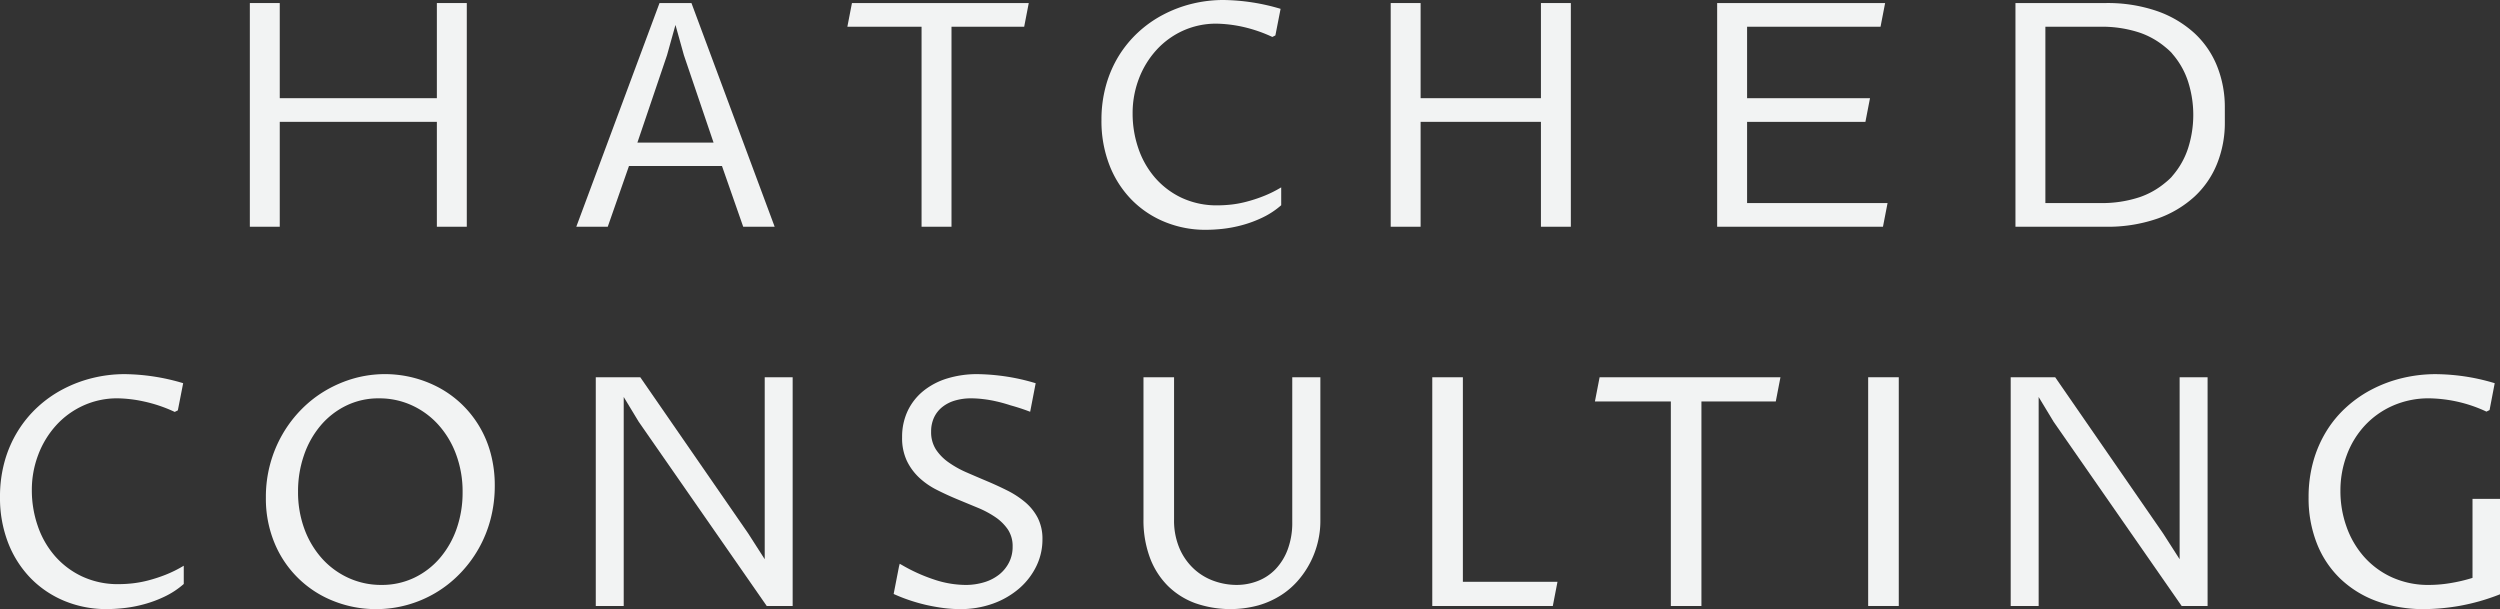
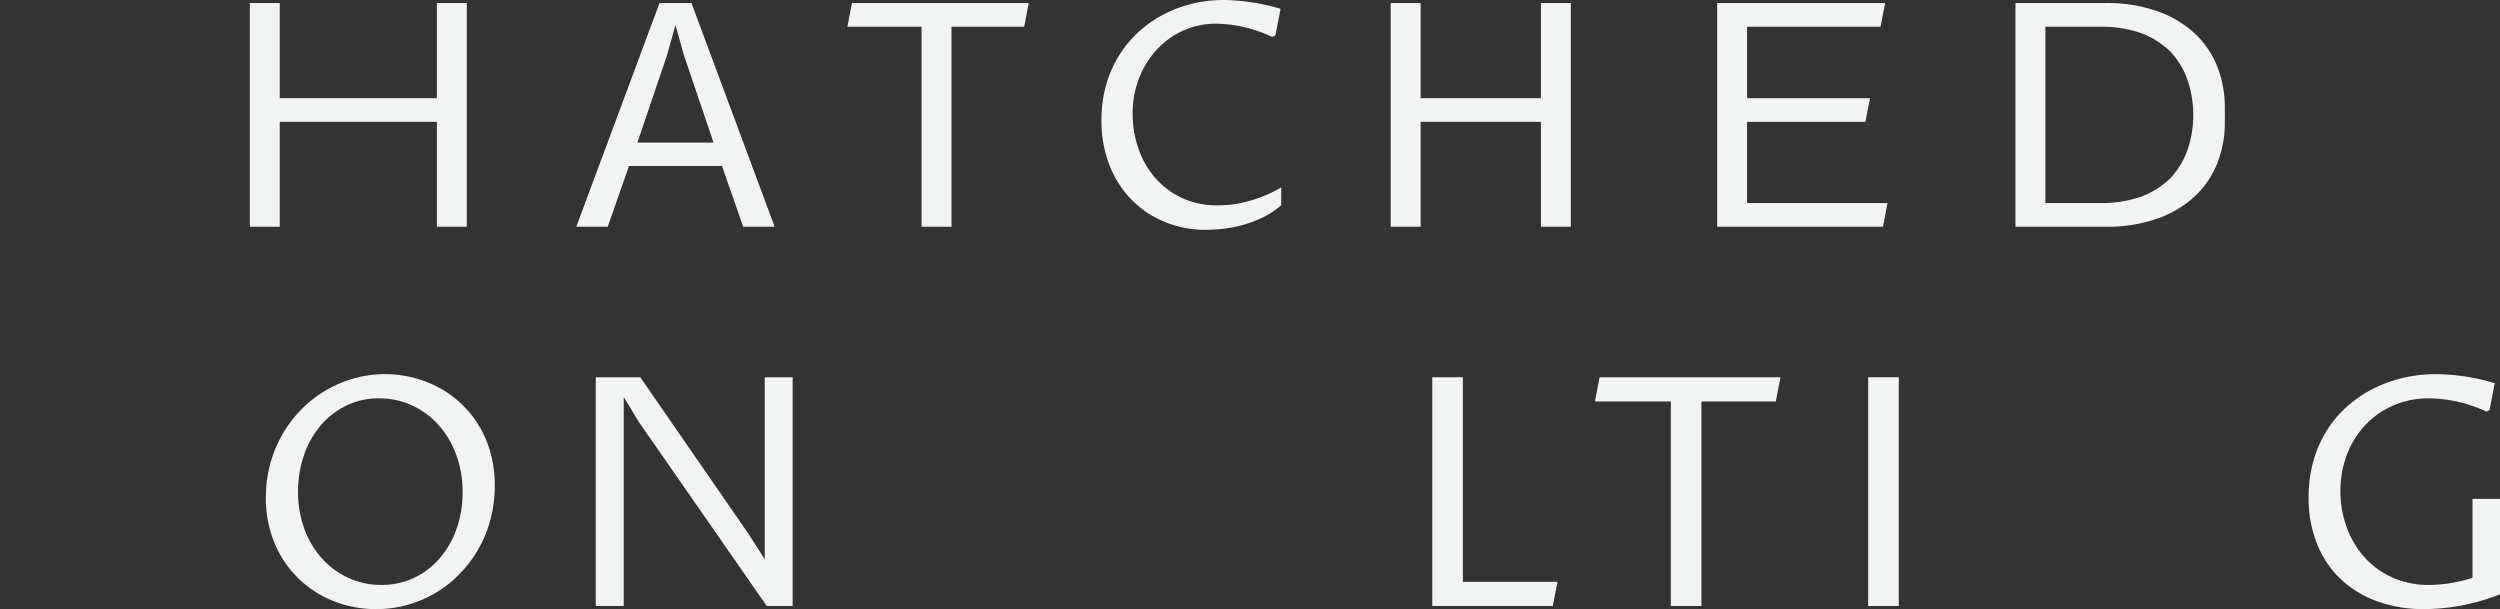
<svg xmlns="http://www.w3.org/2000/svg" width="594.219" height="144.779" viewBox="0 0 594.219 144.779">
  <rect x="0" y="0" width="594.219" height="144.779" fill="#333333" stroke="none" />
  <g id="Illustratie_8" data-name="Illustratie 8" transform="translate(297.109 72.39)">
    <g id="Group_431" data-name="Group 431" transform="translate(-297.109 -72.39)">
      <g id="Group_429" data-name="Group 429" transform="translate(0 88.928)">
        <path id="Path_574" data-name="Path 574" d="M32.388,74.877V20.508H42.965L68.608,57.62l3.935,6.139V20.508h6.641V74.877H73.024L42.593,31.089,39.029,25.2V74.877Z" transform="translate(109.221 -19.769)" fill="#f2f3f3" />
-         <path id="Path_575" data-name="Path 575" d="M43.679,70.214A19.624,19.624,0,0,1,39.154,73.2a28.533,28.533,0,0,1-4.936,1.836,30.476,30.476,0,0,1-4.77.909,38.555,38.555,0,0,1-4.027.24A26.022,26.022,0,0,1,15.4,74.28a24.1,24.1,0,0,1-8.071-5.4,25.032,25.032,0,0,1-5.382-8.408A29.559,29.559,0,0,1,0,49.506a31.067,31.067,0,0,1,1.111-8.46,27.921,27.921,0,0,1,3.122-7.162A27.21,27.21,0,0,1,8.981,28.13a27.986,27.986,0,0,1,6.051-4.245,30.863,30.863,0,0,1,7.013-2.636,31.754,31.754,0,0,1,7.608-.909A49.859,49.859,0,0,1,43.535,22.49l-1.264,6.458-.743.372a34.216,34.216,0,0,0-7.59-2.54,31.38,31.38,0,0,0-5.955-.691,19.393,19.393,0,0,0-8.2,1.727,19.771,19.771,0,0,0-6.458,4.713A21.881,21.881,0,0,0,9.094,39.49a23.328,23.328,0,0,0-1.526,8.456,25.814,25.814,0,0,0,1.36,8.338,21.368,21.368,0,0,0,3.988,7.122,19.658,19.658,0,0,0,6.493,4.971,20.063,20.063,0,0,0,8.871,1.876,30.732,30.732,0,0,0,3.192-.184,26.484,26.484,0,0,0,3.712-.686A35.87,35.87,0,0,0,39.3,68.045a28.8,28.8,0,0,0,4.377-2.169Z" transform="translate(0 -20.339)" fill="#f2f3f3" />
        <path id="Path_576" data-name="Path 576" d="M40.653,76.19a27.107,27.107,0,0,1-9.947-1.854A25.051,25.051,0,0,1,16.583,60.66a27.477,27.477,0,0,1-2.129-11.044,29.7,29.7,0,0,1,4.005-15.084,29.21,29.21,0,0,1,4.508-5.881,27.745,27.745,0,0,1,5.776-4.473,29.032,29.032,0,0,1,6.694-2.842,27.273,27.273,0,0,1,20.117,2.191A24.943,24.943,0,0,1,60.9,27.387a25.1,25.1,0,0,1,6.974,11.748,29.114,29.114,0,0,1,.984,7.735,31.074,31.074,0,0,1-1.019,8.019,29.033,29.033,0,0,1-7.35,12.951,27.619,27.619,0,0,1-12.43,7.35A27.349,27.349,0,0,1,40.653,76.19Zm1.264-5.75a17.775,17.775,0,0,0,7.809-1.71,18.538,18.538,0,0,0,6.108-4.7,21.679,21.679,0,0,0,3.97-6.991A25.906,25.906,0,0,0,61.211,48.4a25.285,25.285,0,0,0-1.539-8.963,21.71,21.71,0,0,0-4.228-7.07,19.2,19.2,0,0,0-6.309-4.621,18.506,18.506,0,0,0-7.778-1.653,17.434,17.434,0,0,0-7.883,1.766,18.625,18.625,0,0,0-6.069,4.77,21.835,21.835,0,0,0-3.913,7.031A26.031,26.031,0,0,0,22.1,48.247a25.254,25.254,0,0,0,1.522,8.924,21.621,21.621,0,0,0,4.193,7.013,19.128,19.128,0,0,0,6.292,4.6A18.579,18.579,0,0,0,41.916,70.441Z" transform="translate(48.743 -20.339)" fill="#f2f3f3" />
-         <path id="Path_577" data-name="Path 577" d="M81.024,29.285a48.721,48.721,0,0,0-4.648-1.526,36.387,36.387,0,0,0-3.638-1,27.671,27.671,0,0,0-3.152-.516,24.842,24.842,0,0,0-2.523-.153,13.5,13.5,0,0,0-3.953.538A8.726,8.726,0,0,0,60.1,28.187a7.025,7.025,0,0,0-1.933,2.483,7.811,7.811,0,0,0-.682,3.323,7.633,7.633,0,0,0,1.128,4.232A11.469,11.469,0,0,0,61.624,41.3a23.449,23.449,0,0,0,4.25,2.379q2.374,1.036,4.845,2.077t4.84,2.225a21.634,21.634,0,0,1,4.25,2.768,12.287,12.287,0,0,1,3.008,3.73,10.969,10.969,0,0,1,1.128,5.155,14.416,14.416,0,0,1-1.425,6.3A16.59,16.59,0,0,1,78.51,71.2a19.7,19.7,0,0,1-6.2,3.638,22.727,22.727,0,0,1-8,1.351,30.985,30.985,0,0,1-3.878-.258q-2.02-.262-4.062-.721a41.73,41.73,0,0,1-4.027-1.137,38.78,38.78,0,0,1-3.765-1.482L49.841,66.1l.175-.691.568.319a39.89,39.89,0,0,0,7.66,3.45,23.9,23.9,0,0,0,7.372,1.264,15.112,15.112,0,0,0,4.525-.651,10.64,10.64,0,0,0,3.563-1.854,8.7,8.7,0,0,0,2.317-2.877,8.141,8.141,0,0,0,.835-3.712,7.131,7.131,0,0,0-1.128-4.084,11.176,11.176,0,0,0-2.973-2.934,22.834,22.834,0,0,0-4.211-2.243q-2.374-.984-4.827-2T58.9,47.876a17.929,17.929,0,0,1-4.211-2.894,13.543,13.543,0,0,1-2.969-4.027,12.7,12.7,0,0,1-1.132-5.623,14.373,14.373,0,0,1,1.334-6.274,13.66,13.66,0,0,1,3.73-4.731,16.8,16.8,0,0,1,5.68-2.969,24.184,24.184,0,0,1,7.219-1.019A49.955,49.955,0,0,1,74.6,20.8a49.013,49.013,0,0,1,7.735,1.7Z" transform="translate(163.832 -20.339)" fill="#f2f3f3" />
-         <path id="Path_578" data-name="Path 578" d="M69.436,20.508V54.284a16.86,16.86,0,0,0,1.334,6.991,14.4,14.4,0,0,0,3.472,4.862,13.85,13.85,0,0,0,4.77,2.824,16.019,16.019,0,0,0,5.269.909,13.749,13.749,0,0,0,5.085-.949,11.674,11.674,0,0,0,4.211-2.82,13.69,13.69,0,0,0,2.877-4.678,18.2,18.2,0,0,0,1.076-6.55V20.508h6.681V54.8a20.968,20.968,0,0,1-.555,4.691,21.579,21.579,0,0,1-4.565,9.112,18.738,18.738,0,0,1-4.119,3.638,20.592,20.592,0,0,1-5.422,2.466,25.411,25.411,0,0,1-15.141-.52,18.1,18.1,0,0,1-6.51-4.154,18.657,18.657,0,0,1-4.232-6.72,25.5,25.5,0,0,1-1.5-9.072V20.508Z" transform="translate(209.624 -19.769)" fill="#f2f3f3" />
        <path id="Path_579" data-name="Path 579" d="M77.862,74.877V20.508h7.275v48.62h22.487l-1.111,5.75Z" transform="translate(262.572 -19.769)" fill="#f2f3f3" />
        <path id="Path_580" data-name="Path 580" d="M112.016,74.877h-7.271V26.262H86.7l1.115-5.754H130.8l-1.111,5.754H112.016Z" transform="translate(292.393 -19.769)" fill="#f2f3f3" />
        <path id="Path_581" data-name="Path 581" d="M108.833,74.877h-7.275V20.508h7.275Z" transform="translate(342.482 -19.769)" fill="#f2f3f3" />
-         <path id="Path_582" data-name="Path 582" d="M109.306,74.877V20.508h10.577L145.526,57.62l3.935,6.139V20.508h6.646V74.877h-6.161L119.511,31.089,115.952,25.2V74.877Z" transform="translate(368.61 -19.769)" fill="#f2f3f3" />
        <path id="Path_583" data-name="Path 583" d="M171,72.666a49.971,49.971,0,0,1-9.72,2.768,51.108,51.108,0,0,1-8.242.756,32.477,32.477,0,0,1-11.28-1.871,24.793,24.793,0,0,1-8.705-5.347,23.521,23.521,0,0,1-5.583-8.386,29.3,29.3,0,0,1-1.968-10.97,31.431,31.431,0,0,1,1.111-8.513,28.194,28.194,0,0,1,3.122-7.2,26.227,26.227,0,0,1,4.805-5.771,28.558,28.558,0,0,1,6.161-4.245,31.56,31.56,0,0,1,7.179-2.636,33.978,33.978,0,0,1,7.905-.909,50.5,50.5,0,0,1,6.274.459,48.938,48.938,0,0,1,7.682,1.692l-1.224,6.384-.743.372A33.029,33.029,0,0,0,160.2,26.74a33.516,33.516,0,0,0-5.977-.651,21.127,21.127,0,0,0-8.648,1.727,20.183,20.183,0,0,0-6.681,4.713,21.085,21.085,0,0,0-4.3,7.017,23.969,23.969,0,0,0-1.526,8.587,25.121,25.121,0,0,0,1.412,8.369,21.641,21.641,0,0,0,4.1,7.127,19.826,19.826,0,0,0,6.624,4.954,20.9,20.9,0,0,0,9.02,1.858,31.167,31.167,0,0,0,4.84-.411,38.354,38.354,0,0,0,5.4-1.264V49.987H171Z" transform="translate(423.221 -20.339)" fill="#f2f3f3" />
      </g>
      <g id="Group_430" data-name="Group 430" transform="translate(59.384)">
        <path id="Path_584" data-name="Path 584" d="M13.582,53.333V.166h7.109V22.779H58.035V.166h7.114V53.333H58.035V28.4H20.691V53.333Z" transform="translate(-13.582 0.56)" fill="#f2f3f3" />
        <path id="Path_585" data-name="Path 585" d="M58.7.166H51.109L31.329,53.333h7.477l5.046-14.442h22.1L71,53.333h7.477ZM45.849,33.338l7.039-20.76L54.9,5.369l2.011,7.21,7.044,20.76Z" transform="translate(46.266 0.56)" fill="#f2f3f3" />
        <path id="Path_586" data-name="Path 586" d="M70.816,53.333H63.7V5.793H46.065L47.154.166H89.18L88.091,5.793H70.816Z" transform="translate(95.96 0.56)" fill="#f2f3f3" />
        <path id="Path_587" data-name="Path 587" d="M102.6,48.777A19.237,19.237,0,0,1,98.167,51.7a28,28,0,0,1-4.827,1.8,30.648,30.648,0,0,1-4.661.892,37.921,37.921,0,0,1-3.939.232,25.381,25.381,0,0,1-9.8-1.871,23.456,23.456,0,0,1-7.9-5.277,24.285,24.285,0,0,1-5.264-8.22,28.935,28.935,0,0,1-1.9-10.725,30.293,30.293,0,0,1,1.089-8.272,27.371,27.371,0,0,1,3.048-7.009,26.848,26.848,0,0,1,4.648-5.623,27.62,27.62,0,0,1,5.916-4.154A30.262,30.262,0,0,1,81.434.888,31.31,31.31,0,0,1,88.876,0a49.366,49.366,0,0,1,13.576,2.1l-1.237,6.318-.726.363a34.19,34.19,0,0,0-7.42-2.492,31.563,31.563,0,0,0-5.824-.665A19.03,19.03,0,0,0,79.222,7.31a19.361,19.361,0,0,0-6.314,4.613,21.427,21.427,0,0,0-4.141,6.8A22.917,22.917,0,0,0,67.281,27a25.359,25.359,0,0,0,1.325,8.146,20.921,20.921,0,0,0,3.9,6.969,19.237,19.237,0,0,0,6.353,4.866,19.658,19.658,0,0,0,8.675,1.828,30.462,30.462,0,0,0,3.122-.179,24.744,24.744,0,0,0,3.629-.673,34.276,34.276,0,0,0,4.027-1.307,27.547,27.547,0,0,0,4.285-2.116Z" transform="translate(142.544)" fill="#f2f3f3" />
        <path id="Path_588" data-name="Path 588" d="M75.6,53.333V.166h7.109V22.779h28.6V.166h7.109V53.333h-7.109V28.4h-28.6V53.333Z" transform="translate(195.567 0.56)" fill="#f2f3f3" />
        <path id="Path_589" data-name="Path 589" d="M93.349,53.333V.166h39.923l-1.089,5.627H100.463V22.779h29.216L128.59,28.4H100.463V47.71h33.387l-1.089,5.623Z" transform="translate(255.414 0.56)" fill="#f2f3f3" />
        <path id="Path_590" data-name="Path 590" d="M159.33,24.957a26.089,26.089,0,0,0-1.8-9.693,21.6,21.6,0,0,0-5.352-7.874A25.707,25.707,0,0,0,143.306,2.1,36.062,36.062,0,0,0,130.95.166H109.565V53.333H130.95A36.062,36.062,0,0,0,143.306,51.4a25.64,25.64,0,0,0,8.876-5.286,21.6,21.6,0,0,0,5.352-7.874,26.072,26.072,0,0,0,1.8-9.693ZM116.679,5.793h13.108a28.427,28.427,0,0,1,9.383,1.434,19.165,19.165,0,0,1,5.933,3.349,16.241,16.241,0,0,1,1.469,1.316c.162.166.293.359.446.529a18.962,18.962,0,0,1,3.568,6.379,25.975,25.975,0,0,1,0,15.9,18.962,18.962,0,0,1-3.568,6.379c-.153.171-.284.363-.446.529a16.24,16.24,0,0,1-1.469,1.316,19.165,19.165,0,0,1-5.933,3.349,28.427,28.427,0,0,1-9.383,1.434H116.679Z" transform="translate(310.099 0.56)" fill="#f2f3f3" />
      </g>
    </g>
  </g>
</svg>